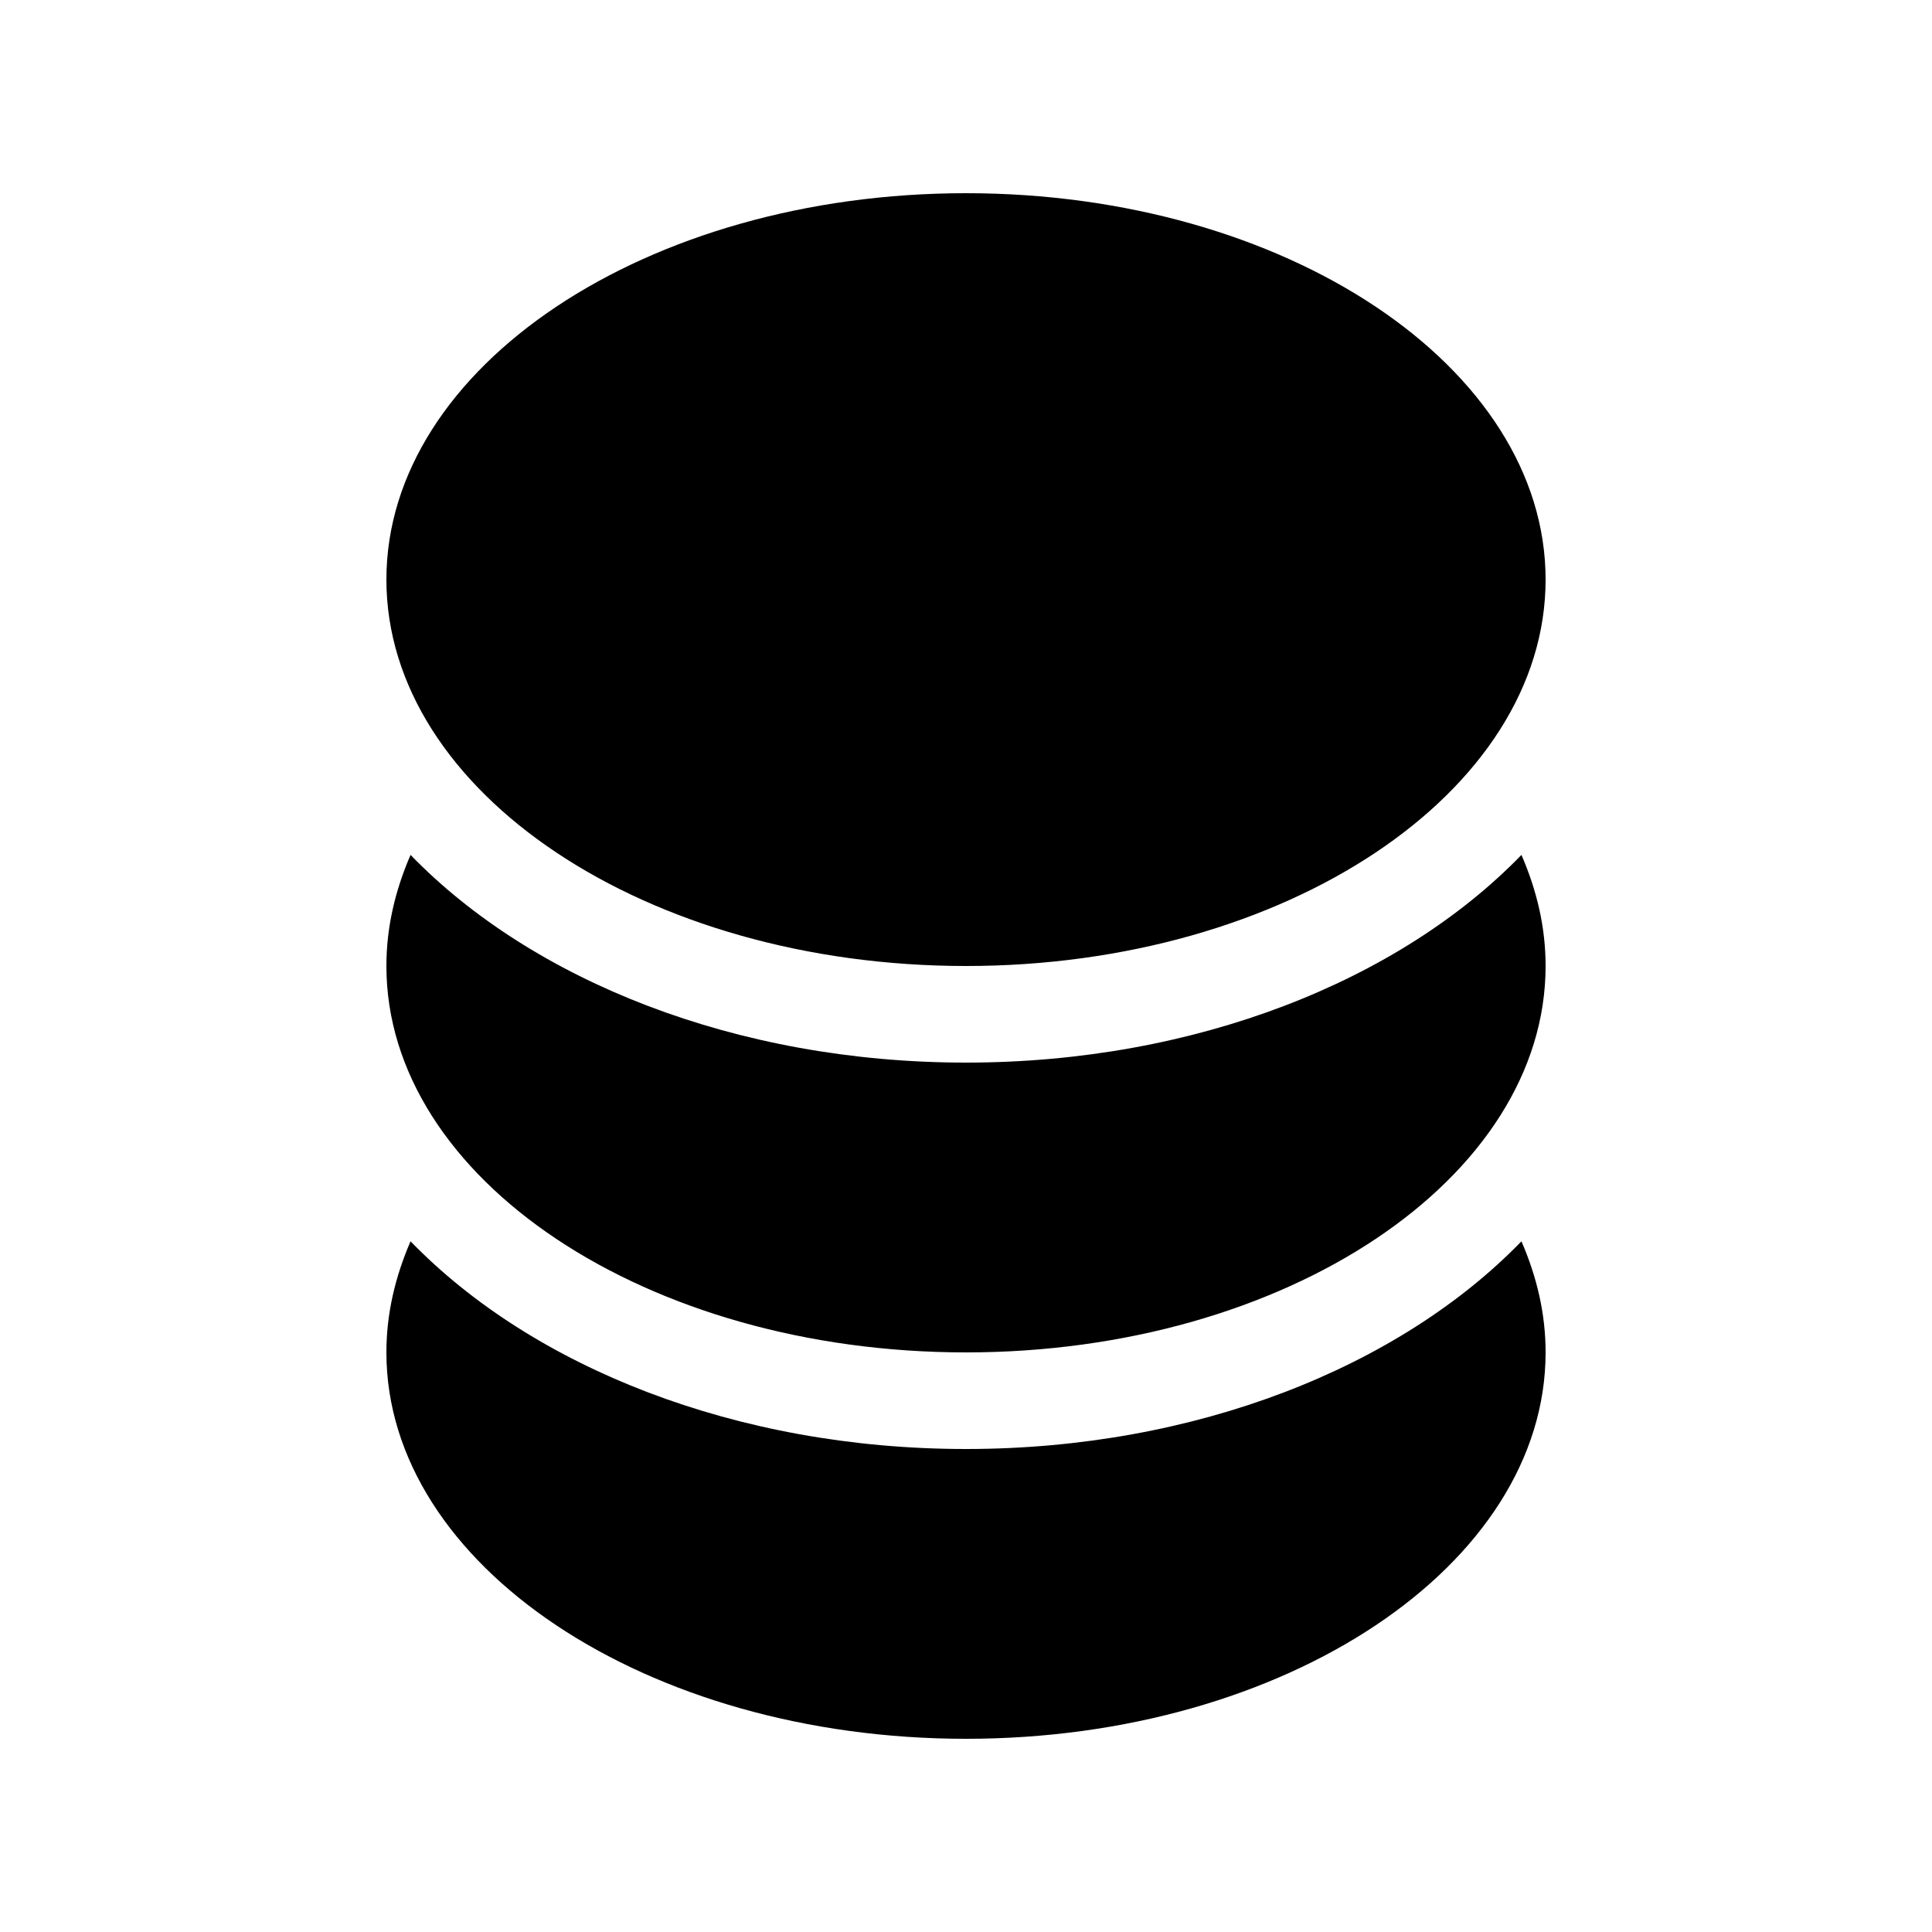
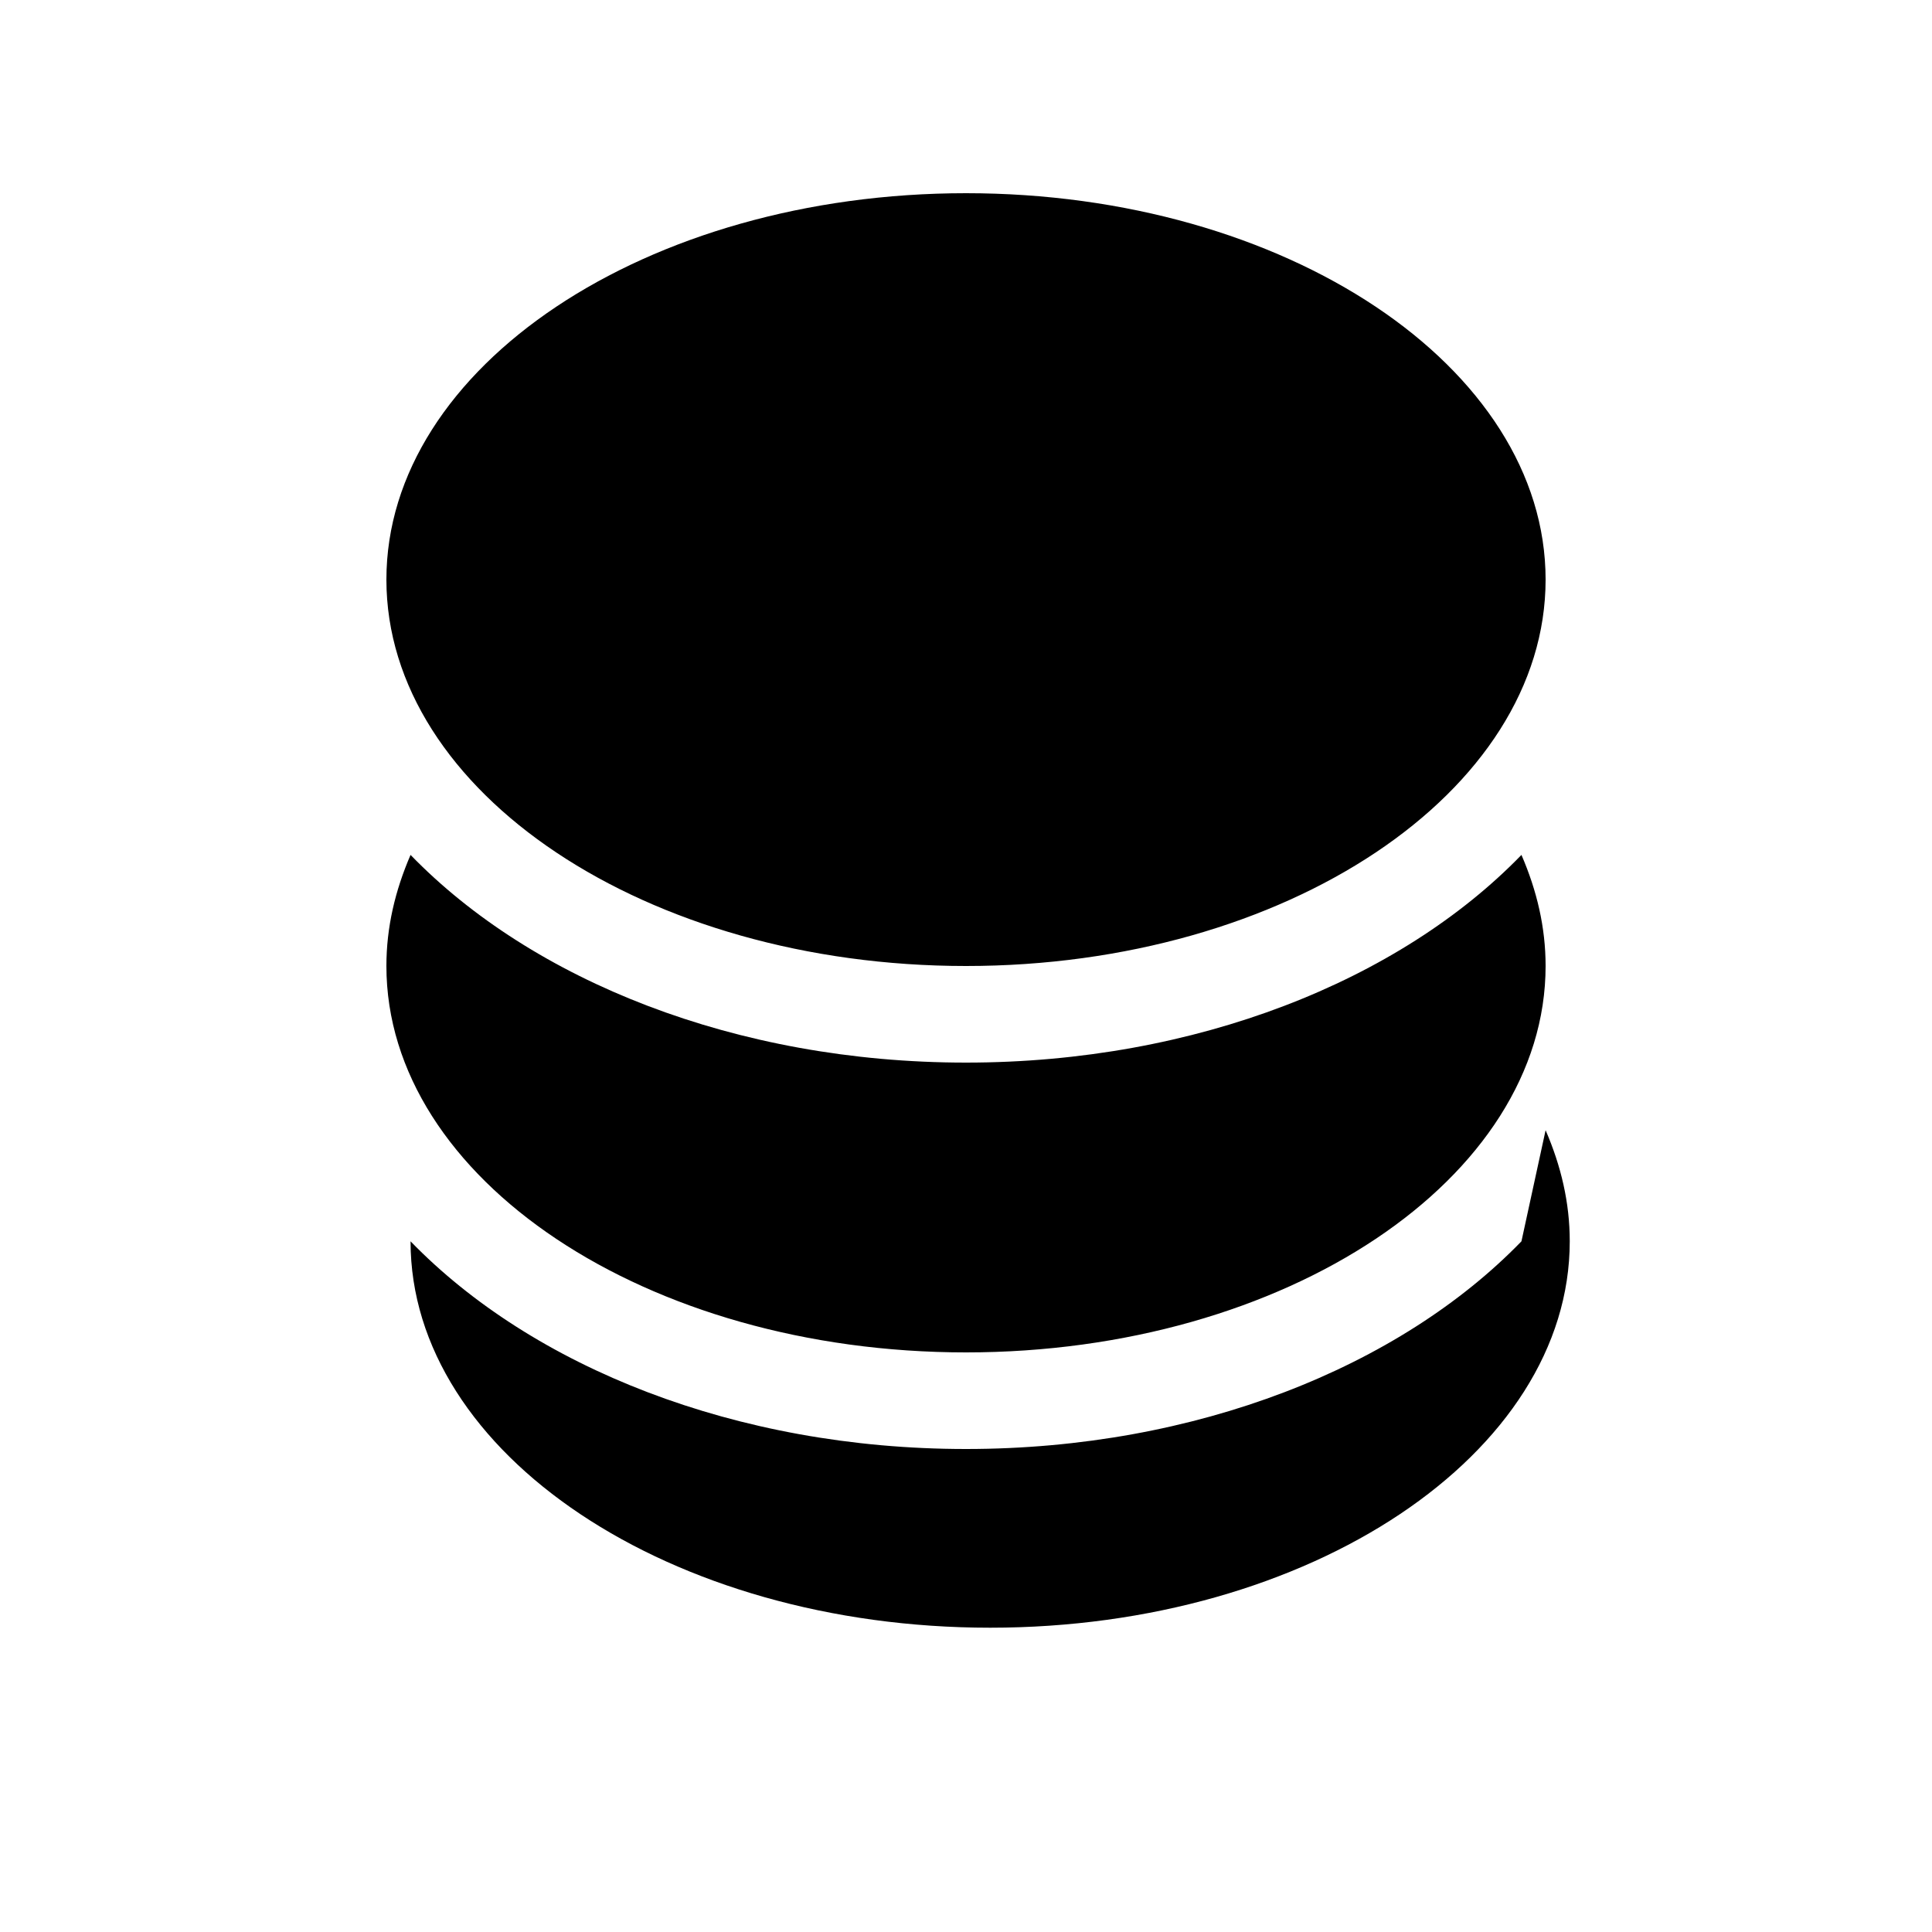
<svg xmlns="http://www.w3.org/2000/svg" width="20" height="20" viewBox="0 0 20 20">
-   <path d="M16 6c0 2.2-2.69 4-6 4S4 8.2 4 6s2.69-4 6-4 6 1.8 6 4Zm-.25 2.85C14.49 10.15 12.38 11 10 11s-4.49-.85-5.75-2.15C4.09 9.22 4 9.6 4 10c0 2.2 2.69 4 6 4s6-1.8 6-4c0-.4-.09-.78-.25-1.15Zm0 4C14.49 14.15 12.38 15 10 15s-4.49-.85-5.75-2.15C4.09 13.22 4 13.6 4 14c0 2.2 2.69 4 6 4s6-1.8 6-4c0-.4-.09-.78-.25-1.15Z" />
+   <path d="M16 6c0 2.2-2.69 4-6 4S4 8.2 4 6s2.69-4 6-4 6 1.8 6 4Zm-.25 2.85C14.49 10.15 12.38 11 10 11s-4.49-.85-5.75-2.15C4.09 9.22 4 9.6 4 10c0 2.2 2.69 4 6 4s6-1.8 6-4c0-.4-.09-.78-.25-1.15Zm0 4C14.49 14.15 12.38 15 10 15s-4.49-.85-5.75-2.15c0 2.2 2.69 4 6 4s6-1.8 6-4c0-.4-.09-.78-.25-1.15Z" />
</svg>